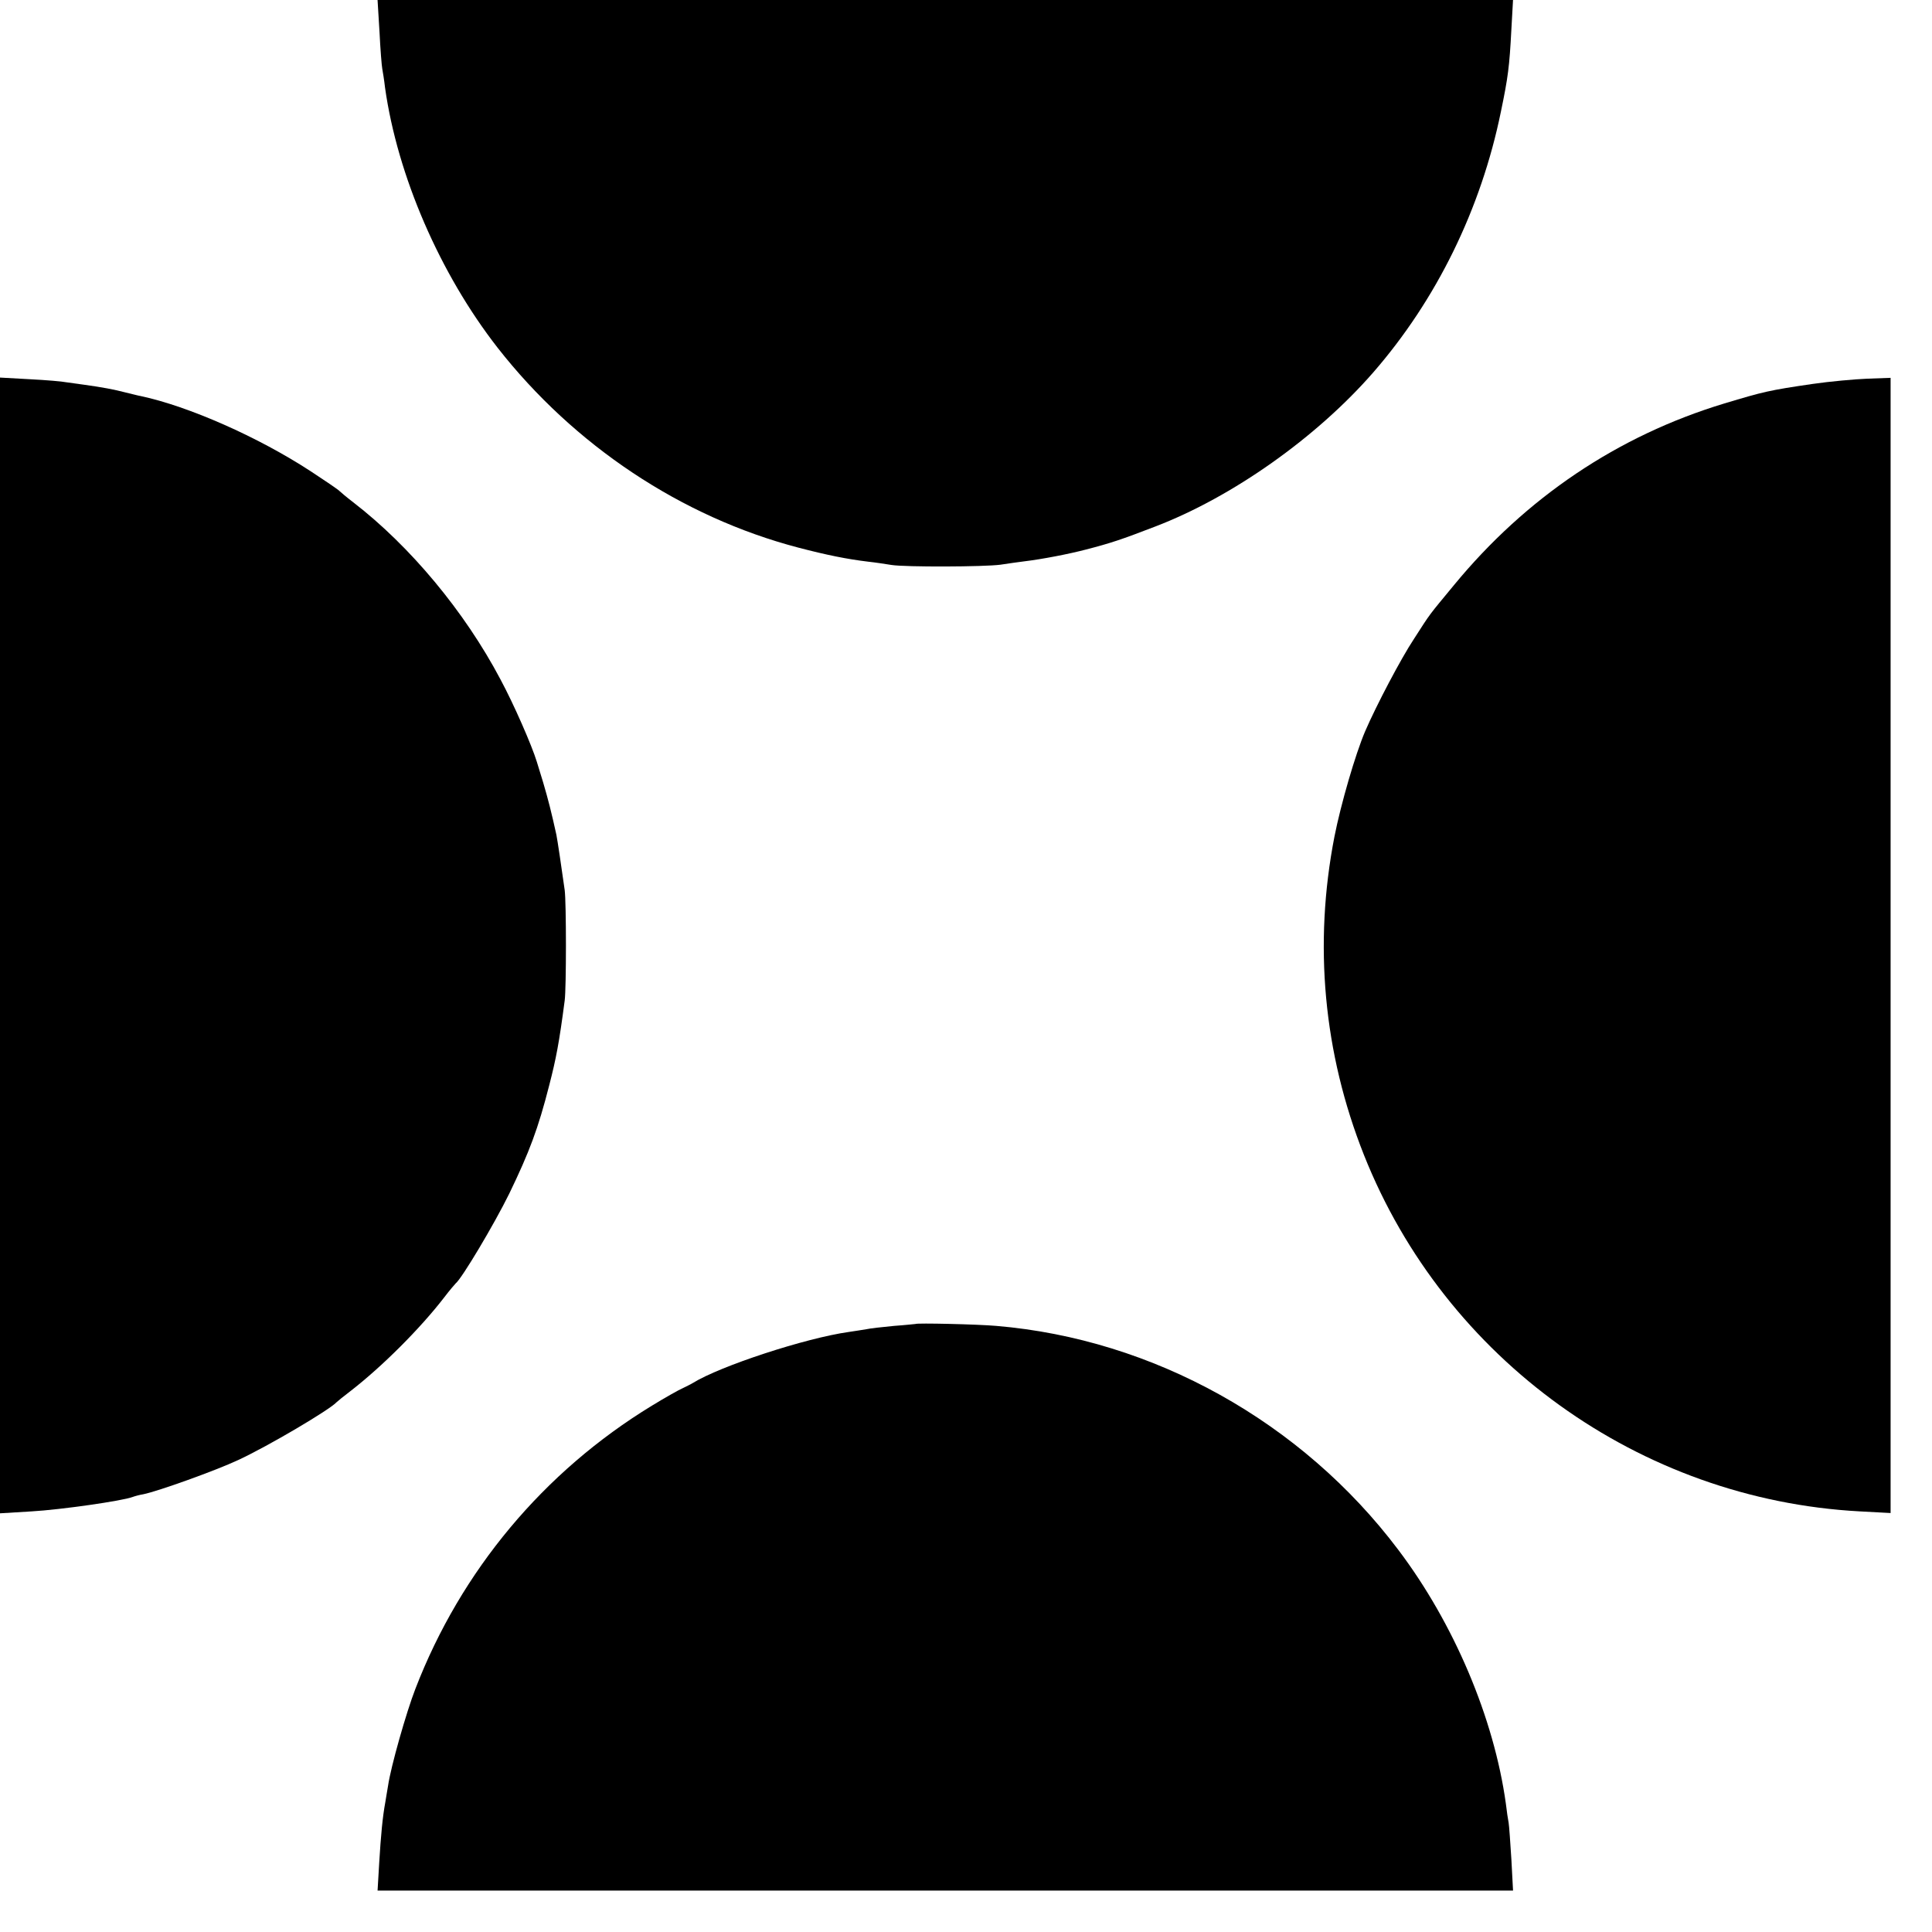
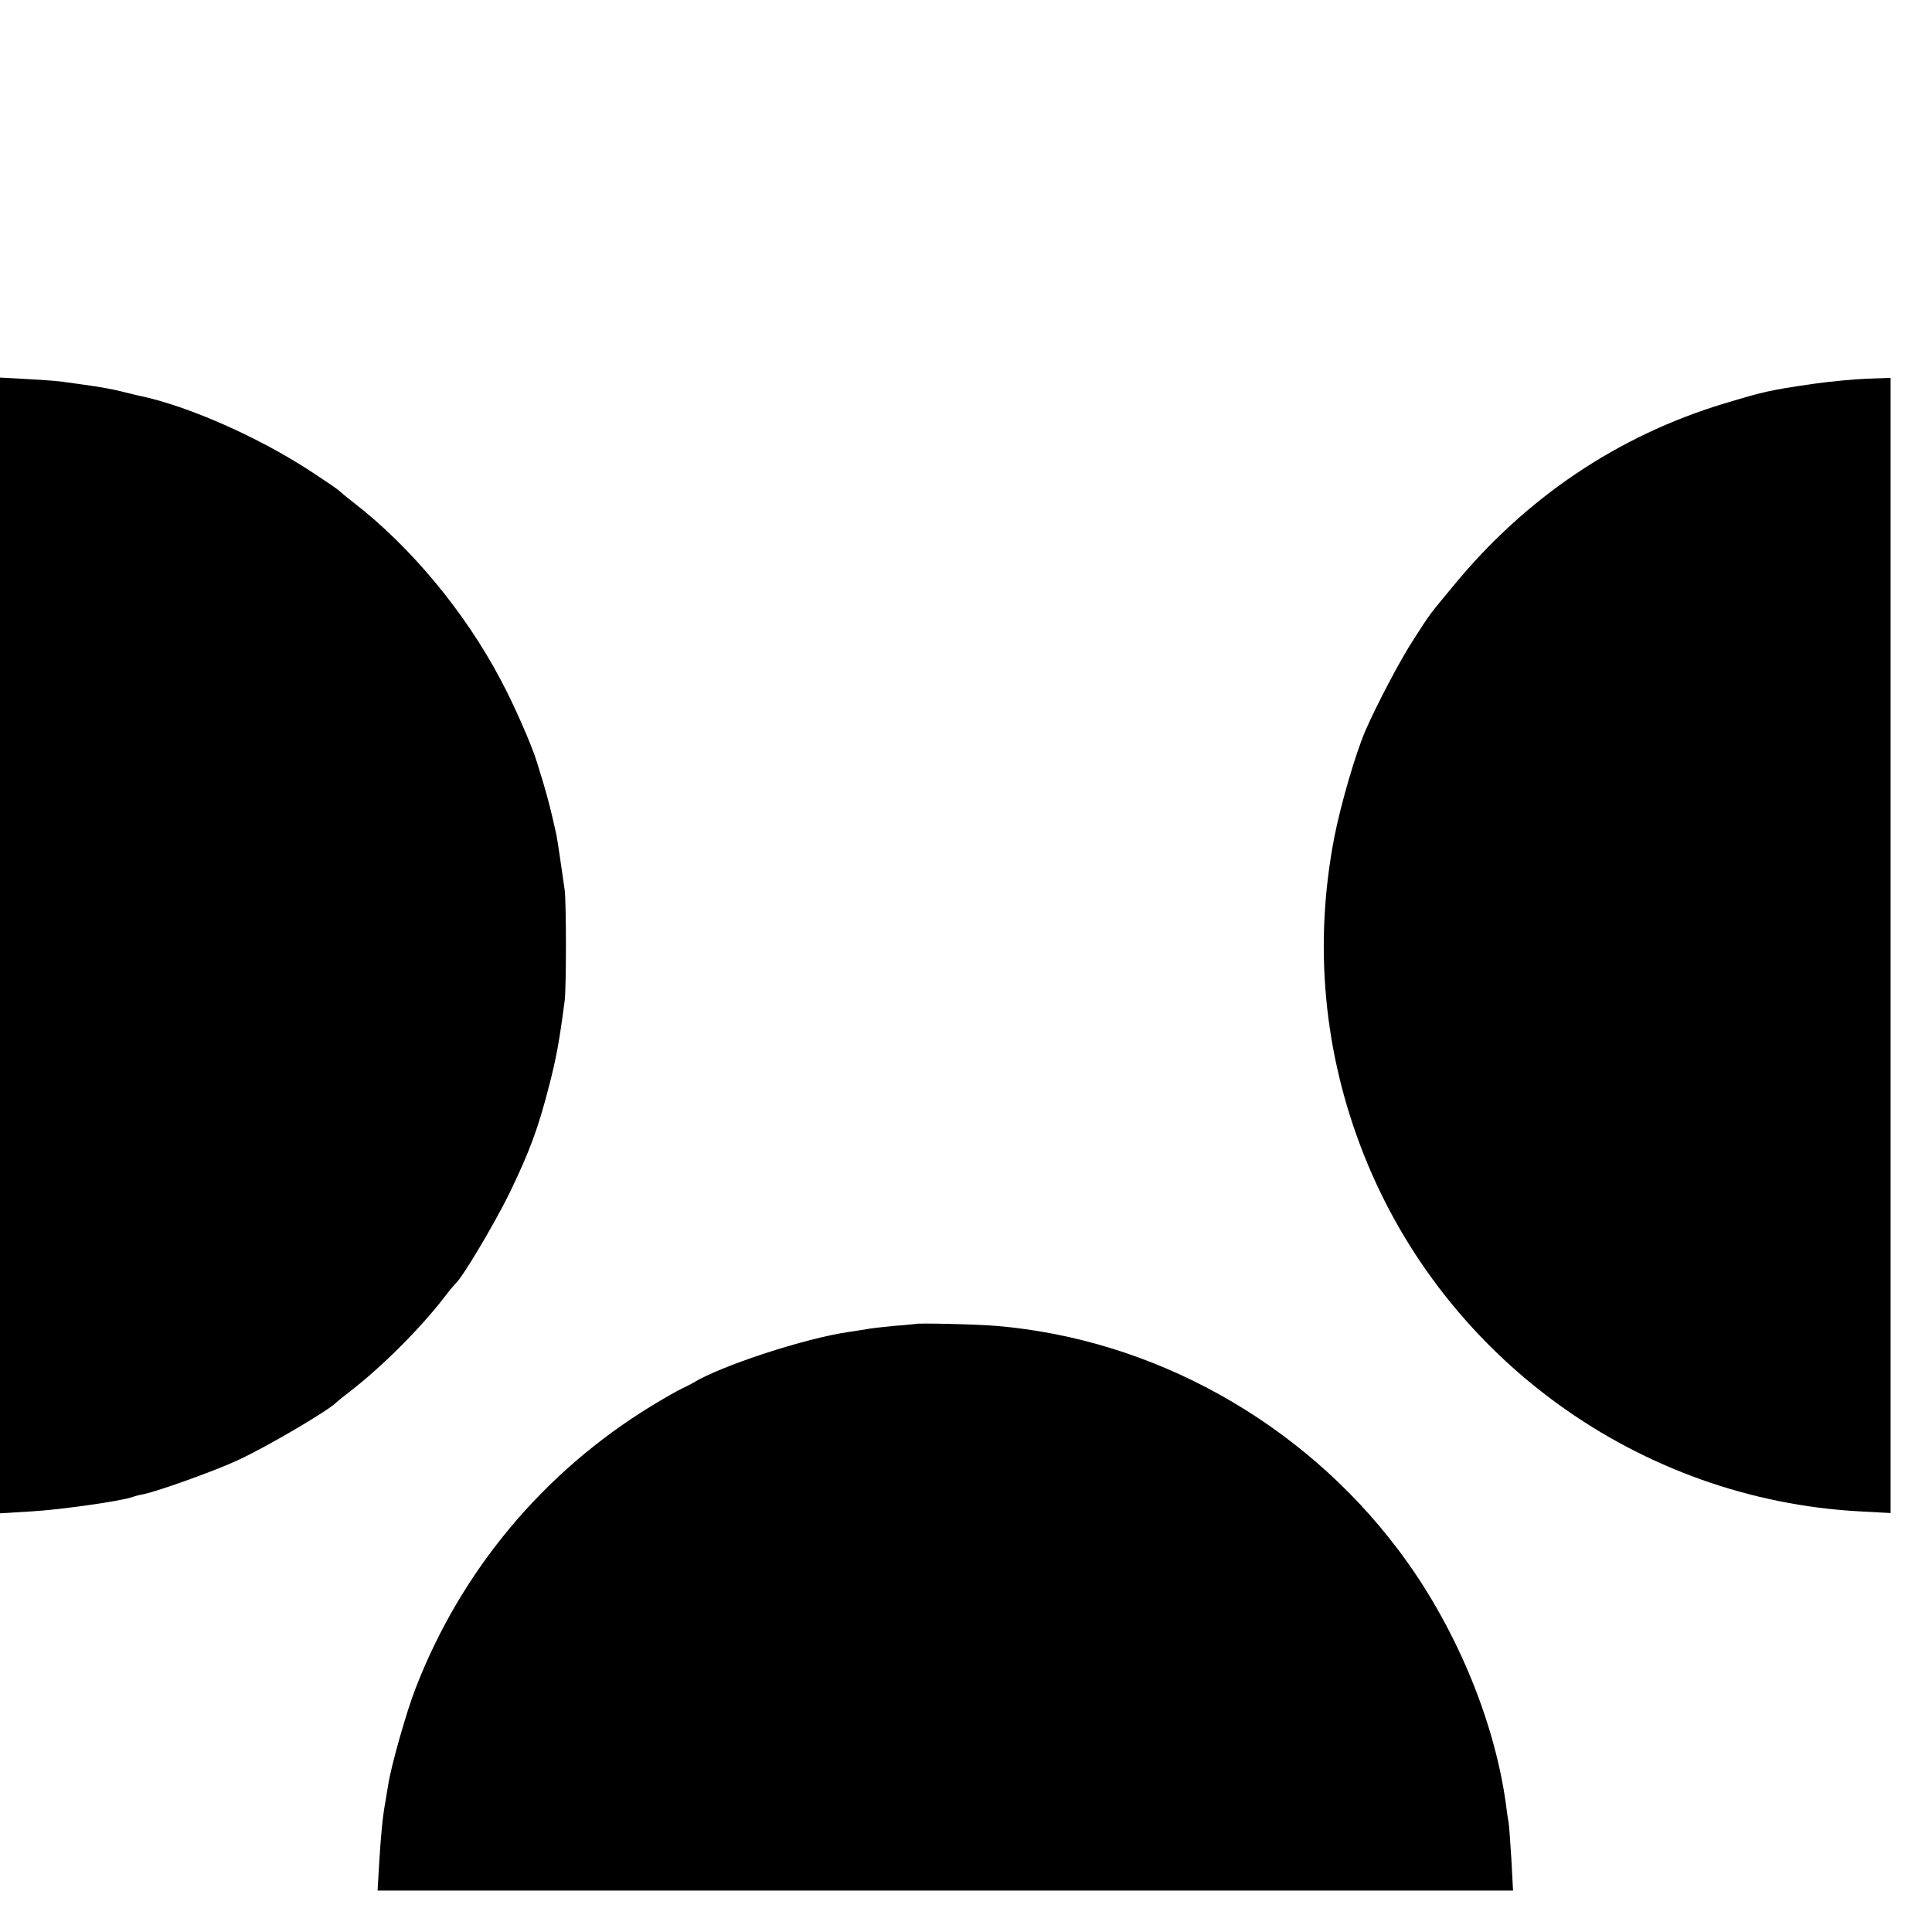
<svg xmlns="http://www.w3.org/2000/svg" version="1.0" width="700pt" height="700pt" viewBox="0 0 700 700" preserveAspectRatio="xMidYMid meet">
  <g transform="translate(0,700) scale(0.1,-0.1)" fill="#000000" stroke="none">
-     <path d="M1375 6885 c3 -63 8 -124 10 -134 2 -11 7 -41 10 -68 45 -320 199 -675 408 -943 277 -354 666 -613 1089 -724 103 -27 178 -42 253 -51 28 -3 66 -9 85 -12 50 -8 336 -7 395 1 28 4 66 10 85 12 67 8 164 27 225 43 89 23 128 36 250 83 280 107 585 323 790 558 230 264 391 593 463 945 26 125 31 163 38 298 l6 107 -2057 0 -2057 0 7 -115z" />
-     <path d="M0 3575 l0 -2058 115 7 c105 6 328 38 365 52 8 3 26 8 39 10 54 11 263 86 344 124 110 51 333 183 357 210 3 3 25 21 50 40 115 89 253 227 340 340 19 25 38 47 41 50 22 17 140 215 194 325 73 151 105 236 145 393 25 97 36 154 56 307 6 45 6 354 0 400 -11 79 -26 180 -30 200 -18 82 -30 129 -48 190 -12 39 -22 72 -23 75 -18 59 -83 208 -132 299 -130 246 -327 482 -533 641 -25 19 -47 38 -50 41 -3 4 -50 36 -105 72 -190 124 -442 235 -615 272 -8 1 -33 8 -55 13 -42 11 -85 19 -150 28 -22 3 -51 7 -65 9 -14 3 -73 8 -132 11 l-108 6 0 -2057z" />
+     <path d="M0 3575 l0 -2058 115 7 c105 6 328 38 365 52 8 3 26 8 39 10 54 11 263 86 344 124 110 51 333 183 357 210 3 3 25 21 50 40 115 89 253 227 340 340 19 25 38 47 41 50 22 17 140 215 194 325 73 151 105 236 145 393 25 97 36 154 56 307 6 45 6 354 0 400 -11 79 -26 180 -30 200 -18 82 -30 129 -48 190 -12 39 -22 72 -23 75 -18 59 -83 208 -132 299 -130 246 -327 482 -533 641 -25 19 -47 38 -50 41 -3 4 -50 36 -105 72 -190 124 -442 235 -615 272 -8 1 -33 8 -55 13 -42 11 -85 19 -150 28 -22 3 -51 7 -65 9 -14 3 -73 8 -132 11 l-108 6 0 -2057" />
    <path d="M6568 5609 c-158 -23 -178 -28 -321 -71 -386 -117 -718 -341 -979 -658 -94 -114 -82 -97 -145 -195 -47 -71 -136 -240 -177 -335 -35 -82 -88 -264 -111 -381 -76 -390 -40 -784 107 -1154 294 -740 999 -1248 1796 -1291 l112 -6 0 2056 0 2057 -84 -3 c-47 -2 -136 -10 -198 -19z" />
    <path d="M3317 2203 c-1 0 -36 -4 -78 -7 -42 -4 -87 -9 -100 -12 -13 -2 -42 -7 -64 -10 -156 -22 -465 -123 -565 -185 -8 -5 -25 -13 -37 -19 -12 -5 -62 -33 -111 -63 -392 -239 -692 -598 -857 -1026 -33 -85 -89 -282 -99 -351 -3 -19 -8 -46 -10 -60 -10 -54 -16 -120 -22 -218 l-6 -102 2057 0 2057 0 -6 113 c-4 62 -8 122 -10 133 -2 10 -7 42 -10 69 -43 310 -188 653 -390 920 -349 463 -887 763 -1456 811 -68 6 -289 11 -293 7z" />
  </g>
</svg>